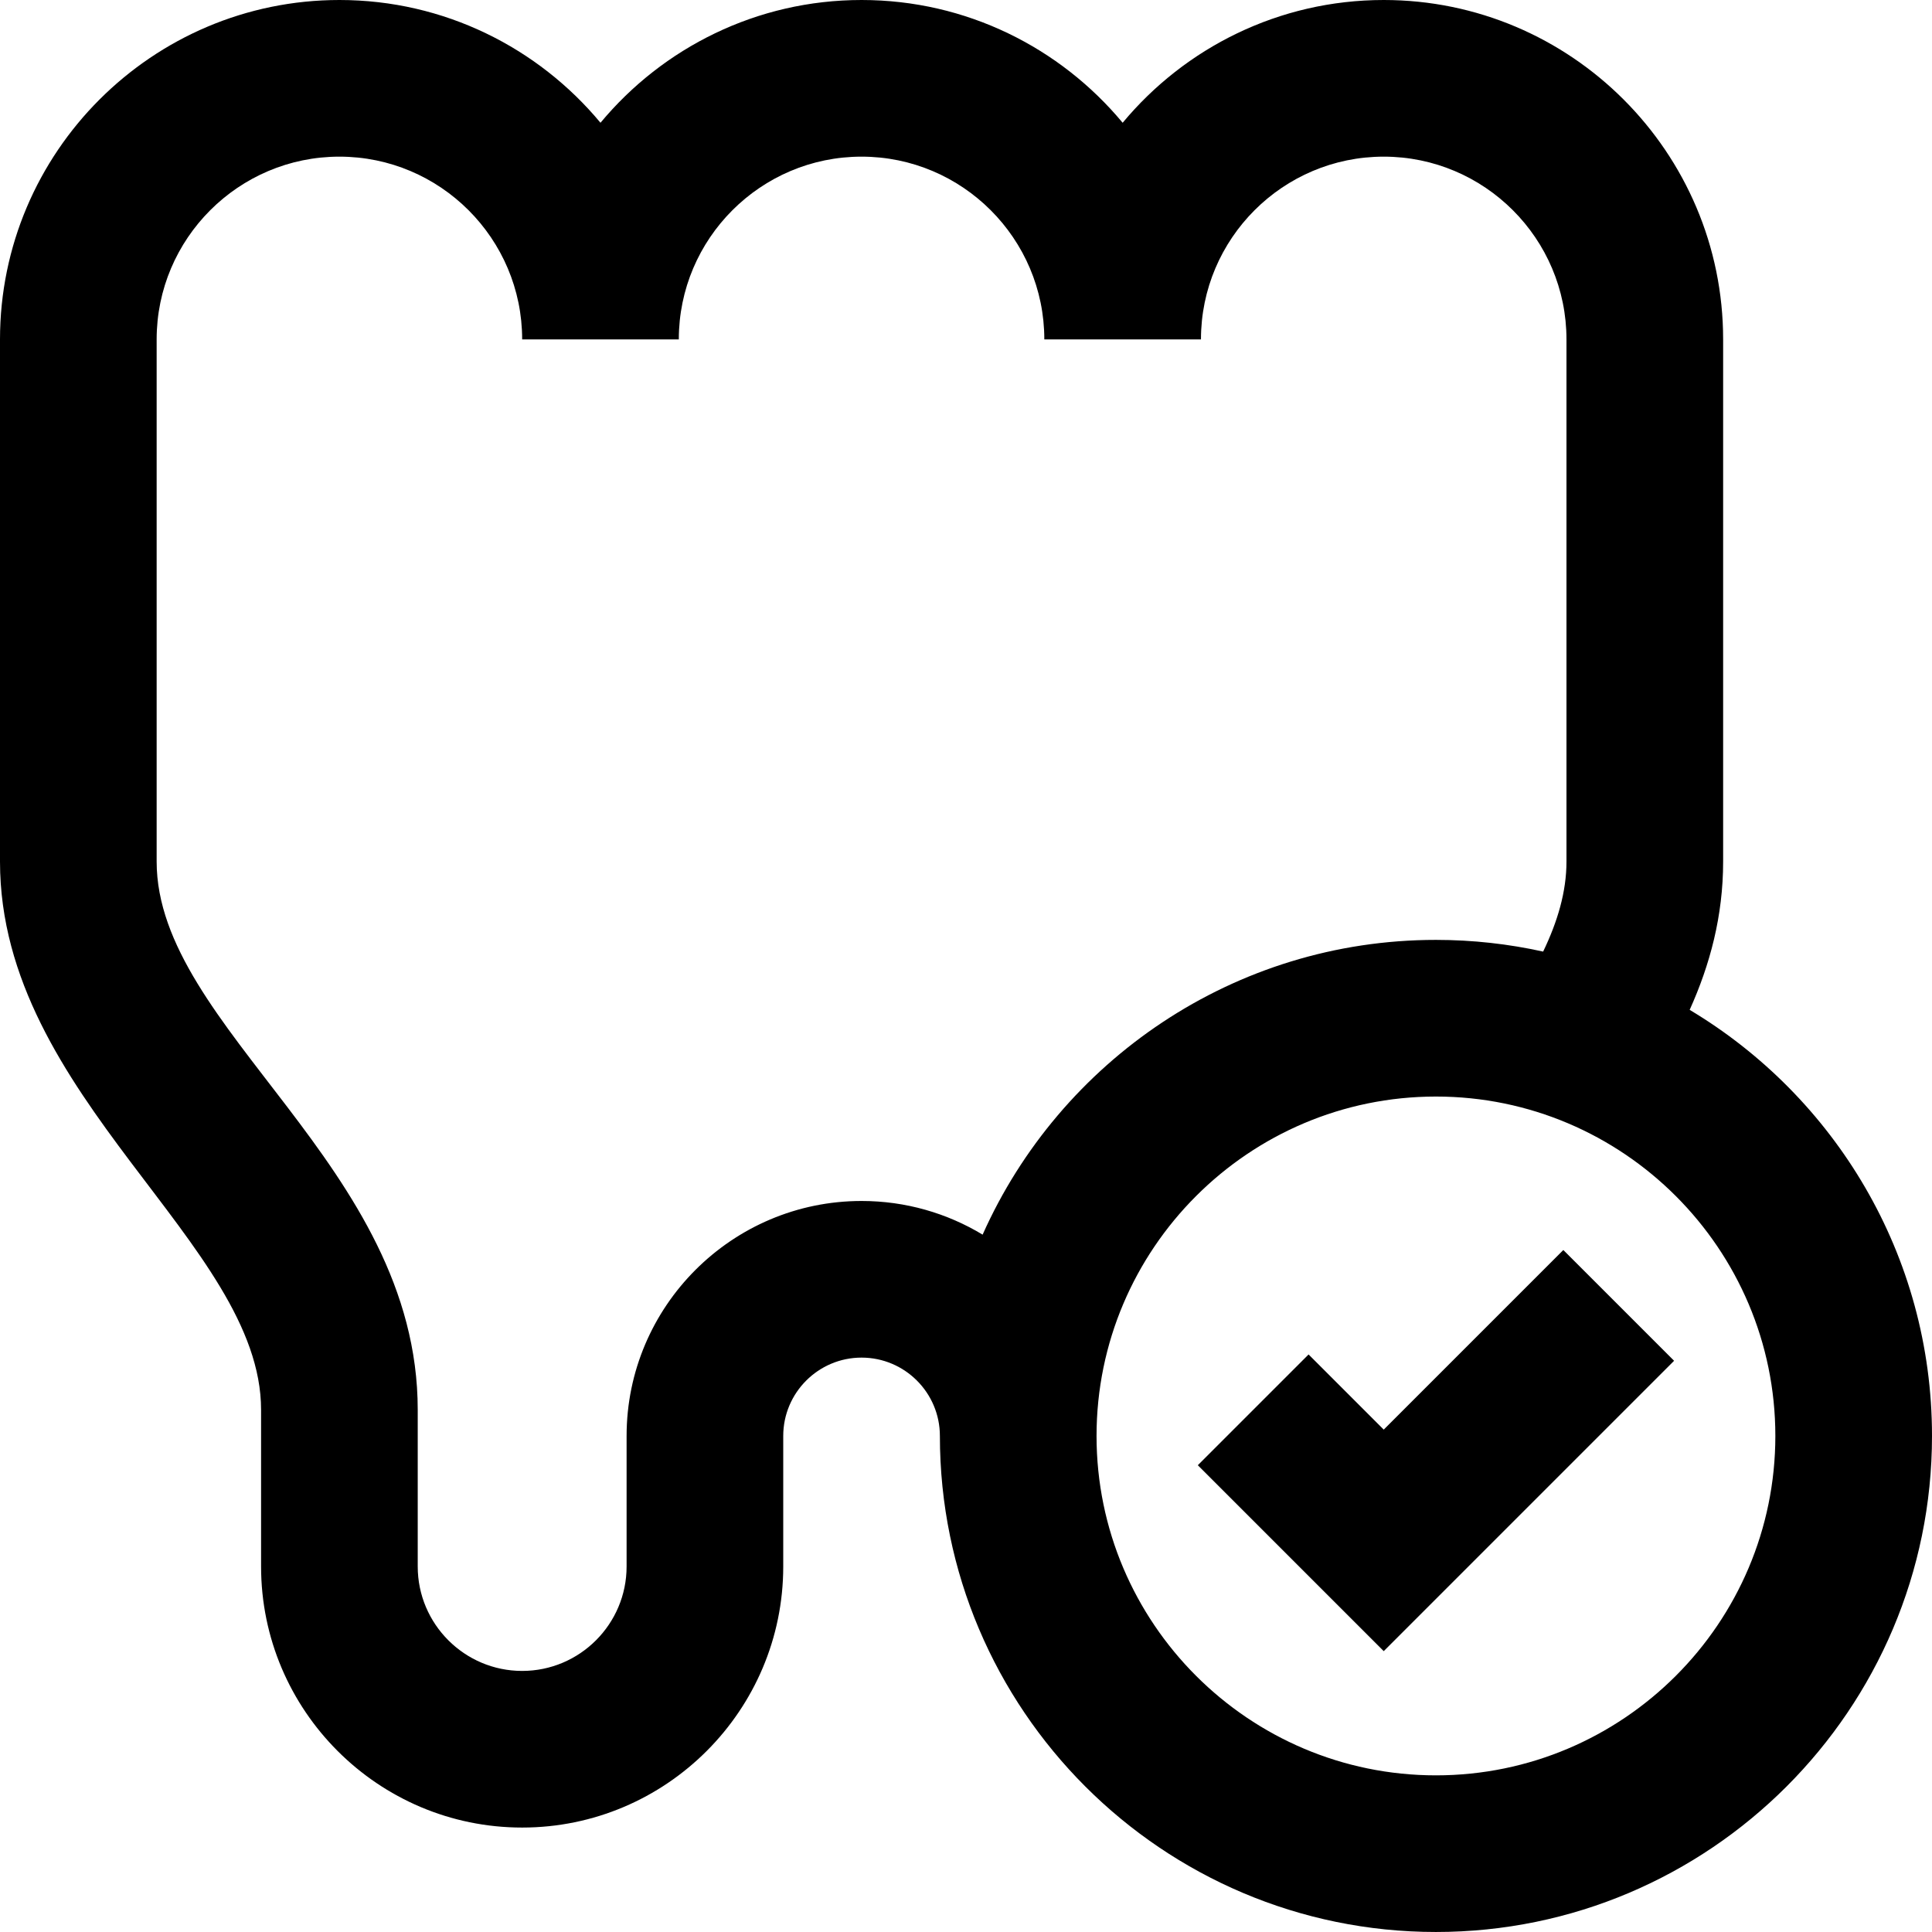
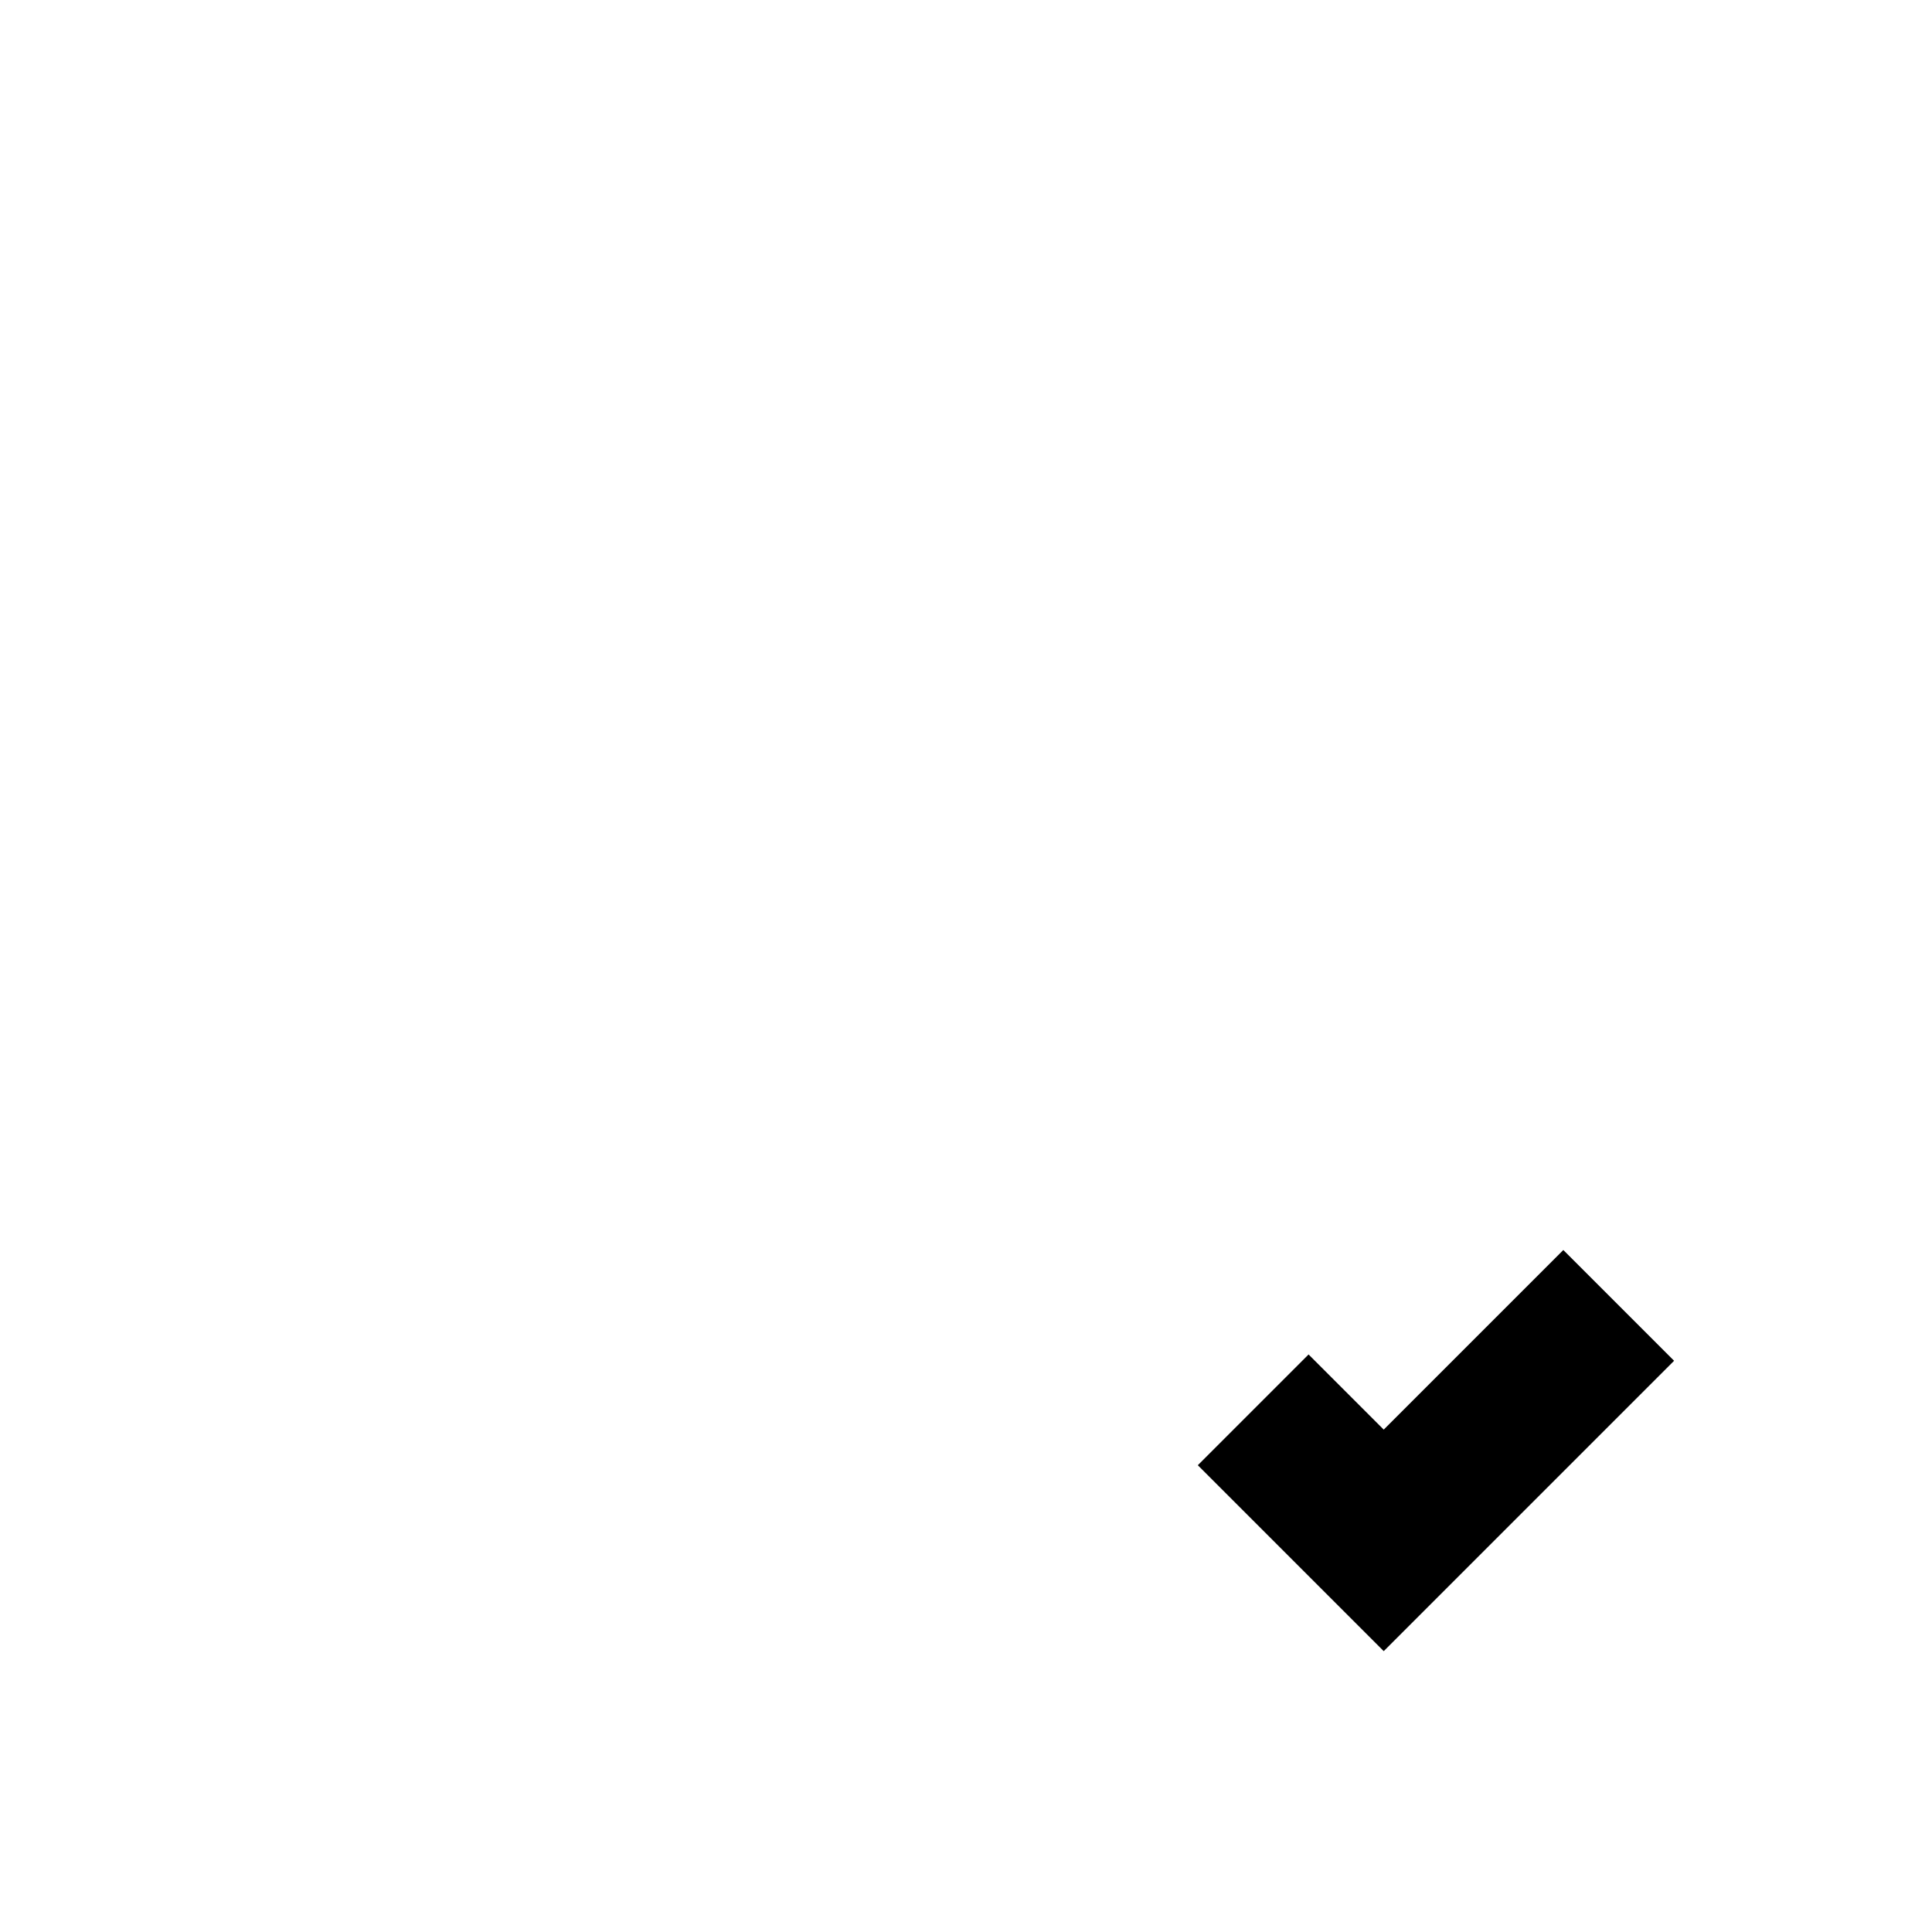
<svg xmlns="http://www.w3.org/2000/svg" fill="#000000" height="800px" width="800px" version="1.1" id="Layer_1" viewBox="0 0 512 512" xml:space="preserve">
  <g>
    <g>
      <polygon points="414.297,331.27 366.703,378.862 346.785,358.945 317.432,388.298 366.703,437.57 443.649,360.622   " />
    </g>
  </g>
  <g>
    <g>
-       <path d="M447.78,267.621c5.387-11.938,8.869-24.885,8.869-39.297V89.946C456.649,40.35,416.3,0,366.703,0    c-27.789,0-52.677,12.67-69.189,32.533C281.001,12.67,256.113,0,228.324,0c-27.789,0-52.677,12.67-69.189,32.533    C142.622,12.67,117.735,0,89.946,0C40.348,0,0,40.35,0,89.946v138.378c0,62.616,69.189,101.189,69.189,145.297v41.513    c0,38.151,31.038,69.189,69.189,69.189c38.151,0,69.189-31.038,69.189-69.189v-34.595c0-11.445,9.312-20.757,20.757-20.757    s20.757,9.311,20.757,20.757c0,72.487,58.973,131.459,131.459,131.459S512,453.027,512,380.541    C512,332.608,486.208,290.592,447.78,267.621z M260.405,327.192c-9.377-5.66-20.353-8.921-32.08-8.921    c-34.336,0-62.27,27.934-62.27,62.27v34.595c0,15.26-12.417,27.676-27.676,27.676c-15.259,0-27.676-12.415-27.676-27.676v-41.513    c0-64.692-69.189-101.016-69.189-145.297V89.946c0-26.706,21.727-48.432,48.432-48.432c26.706,0,48.432,21.727,48.432,48.432    h41.514c0-26.706,21.727-48.432,48.432-48.432s48.432,21.727,48.432,48.432h41.513c0-26.706,21.727-48.432,48.432-48.432    c26.706,0,48.432,21.727,48.432,48.432v138.378c0,8.018-2.361,15.919-6.183,23.858c-9.152-2.024-18.658-3.101-28.412-3.101    C327.037,249.081,280.903,281.214,260.405,327.192z M380.541,470.487c-49.596,0-89.946-40.35-89.946-89.946    c0-49.596,40.35-89.946,89.946-89.946c49.596,0,89.946,40.35,89.946,89.946C470.487,430.137,430.137,470.487,380.541,470.487z" />
-     </g>
+       </g>
  </g>
</svg>